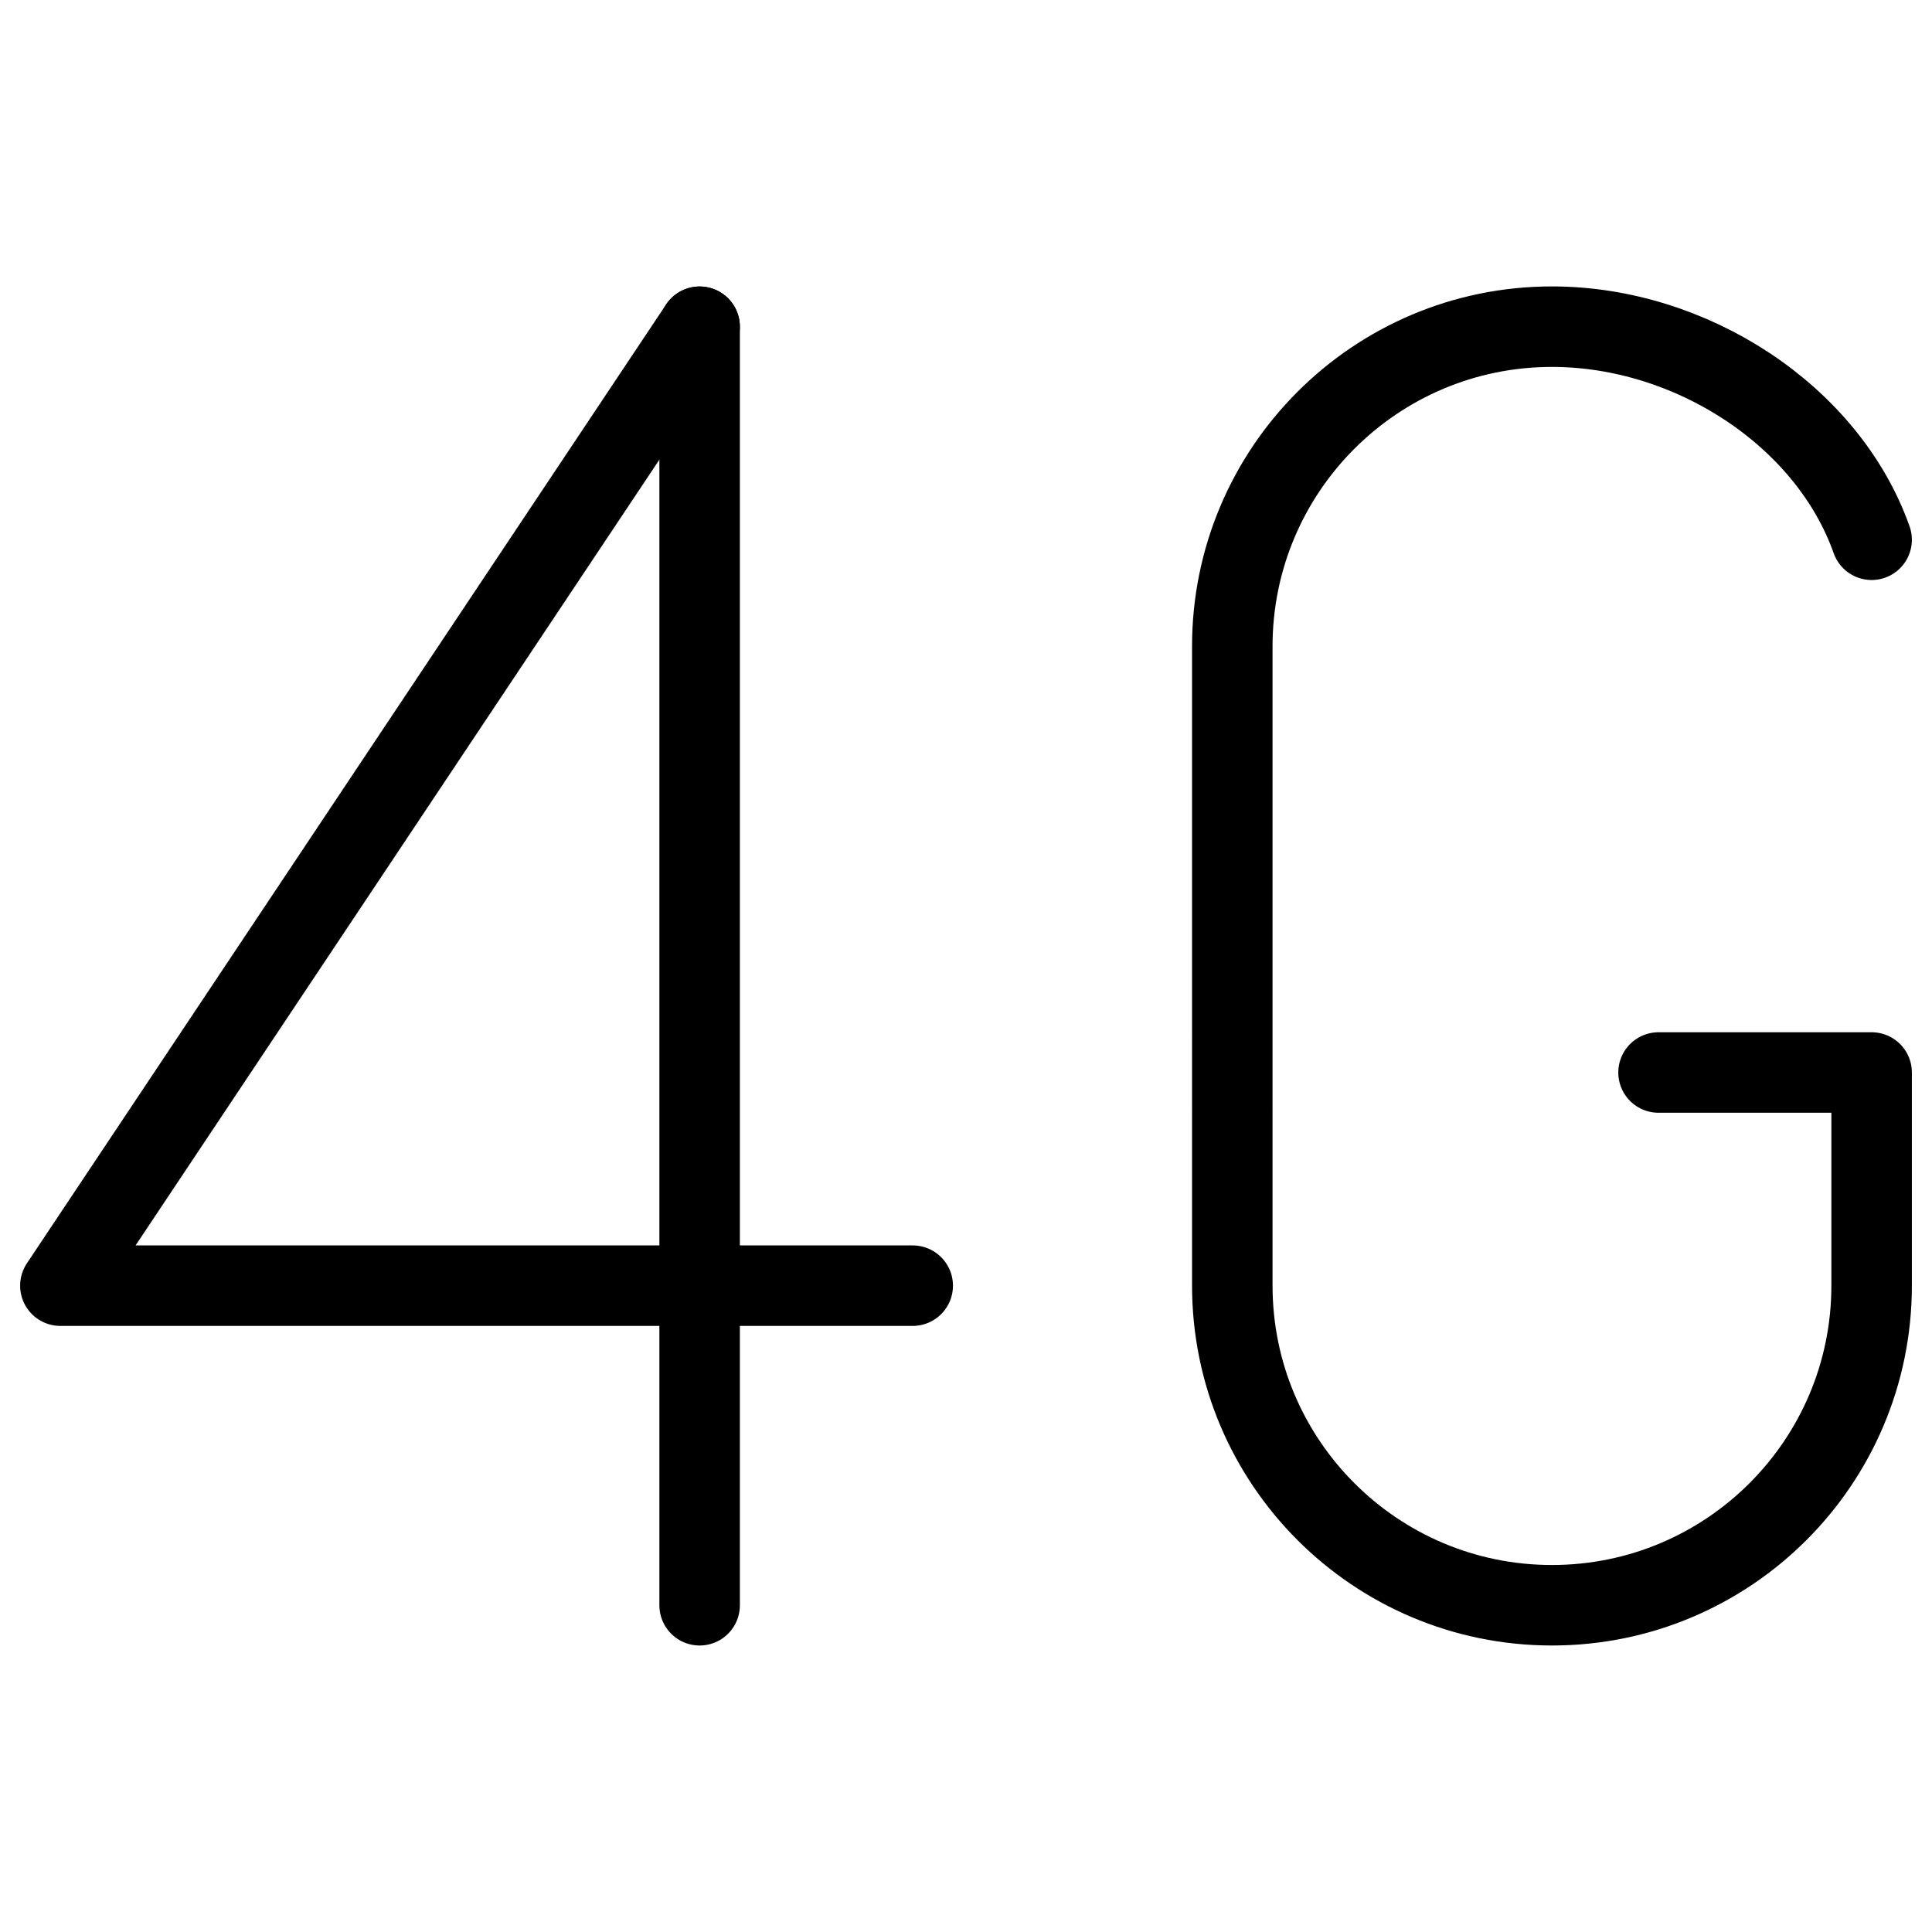
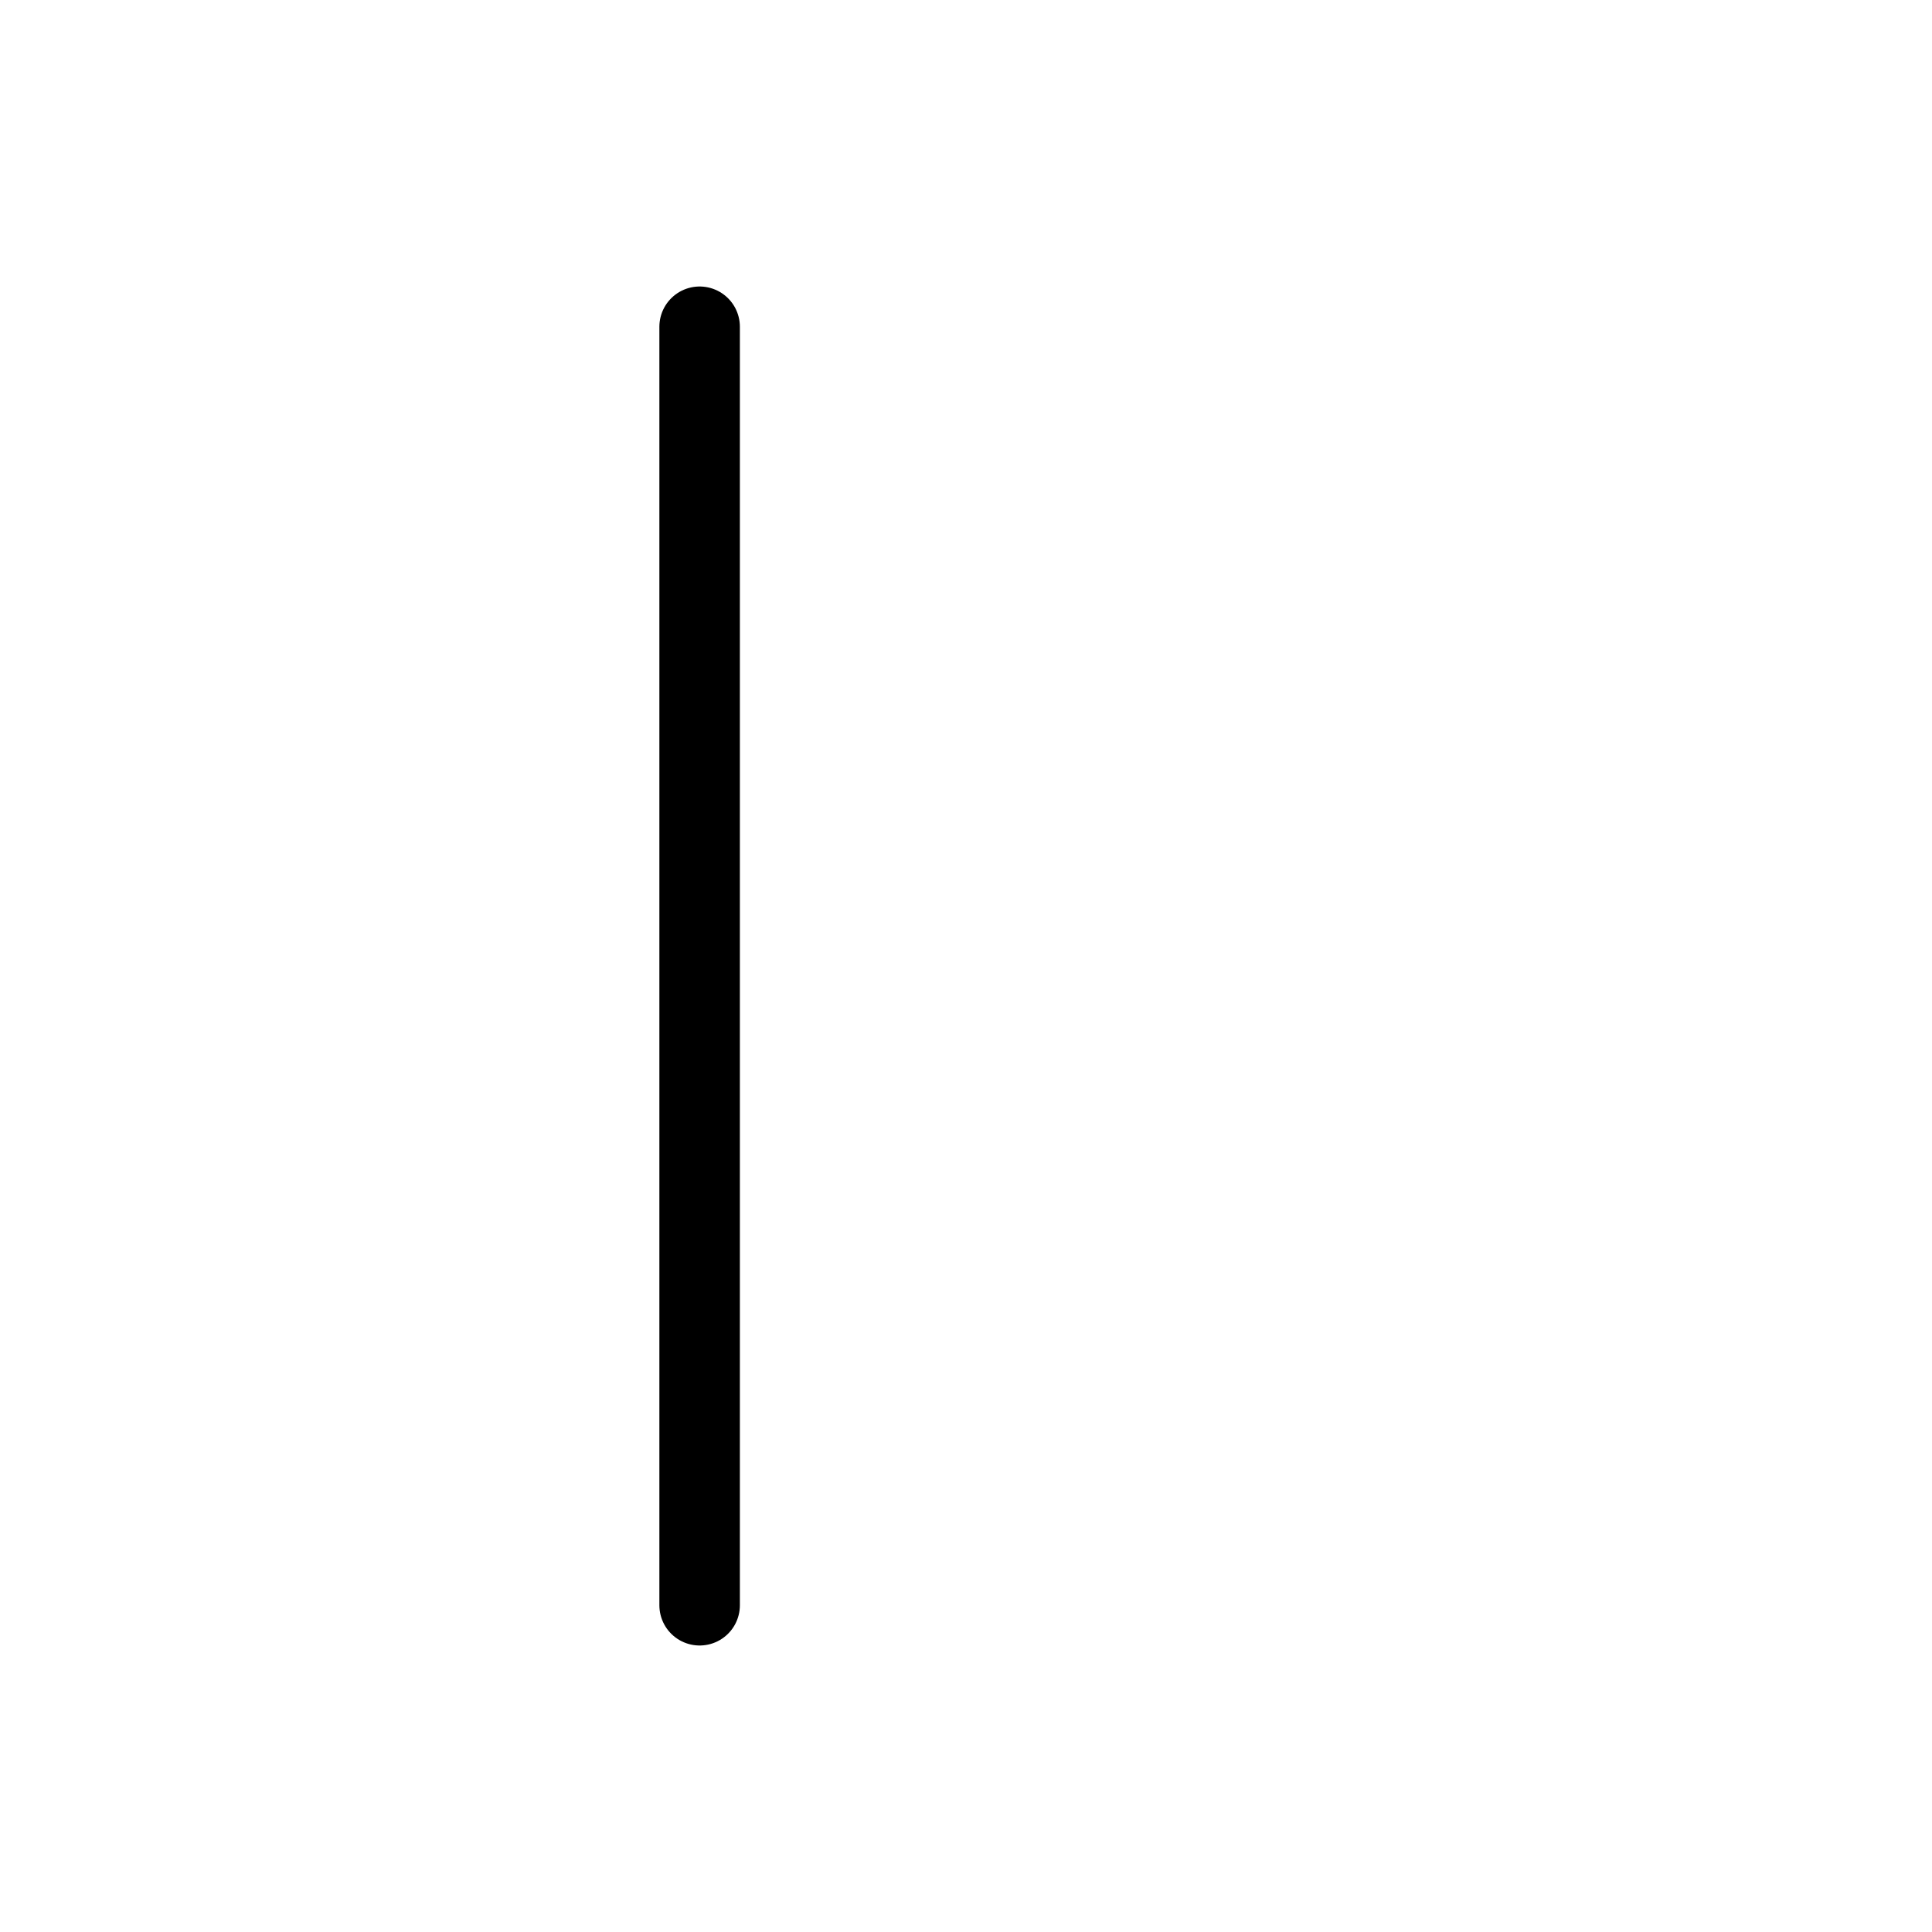
<svg xmlns="http://www.w3.org/2000/svg" fill="none" viewBox="0 0 24 24">
-   <path stroke="#000000" stroke-linecap="round" stroke-linejoin="round" d="M20.603 13.323h2.647v2.647c0 2.193 -1.778 3.971 -3.971 3.971s-3.971 -1.778 -3.971 -3.971V8.029c0 -2.193 1.778 -3.971 3.971 -3.971 1.729 0 3.425 1.105 3.971 2.647" stroke-width="1" />
-   <path stroke="#000000" stroke-linecap="round" stroke-linejoin="round" d="M8.691 4.059 0.75 15.971h10.588" stroke-width="1" />
  <path stroke="#000000" stroke-linecap="round" stroke-linejoin="round" d="m8.691 4.059 0 15.882" stroke-width="1" />
</svg>